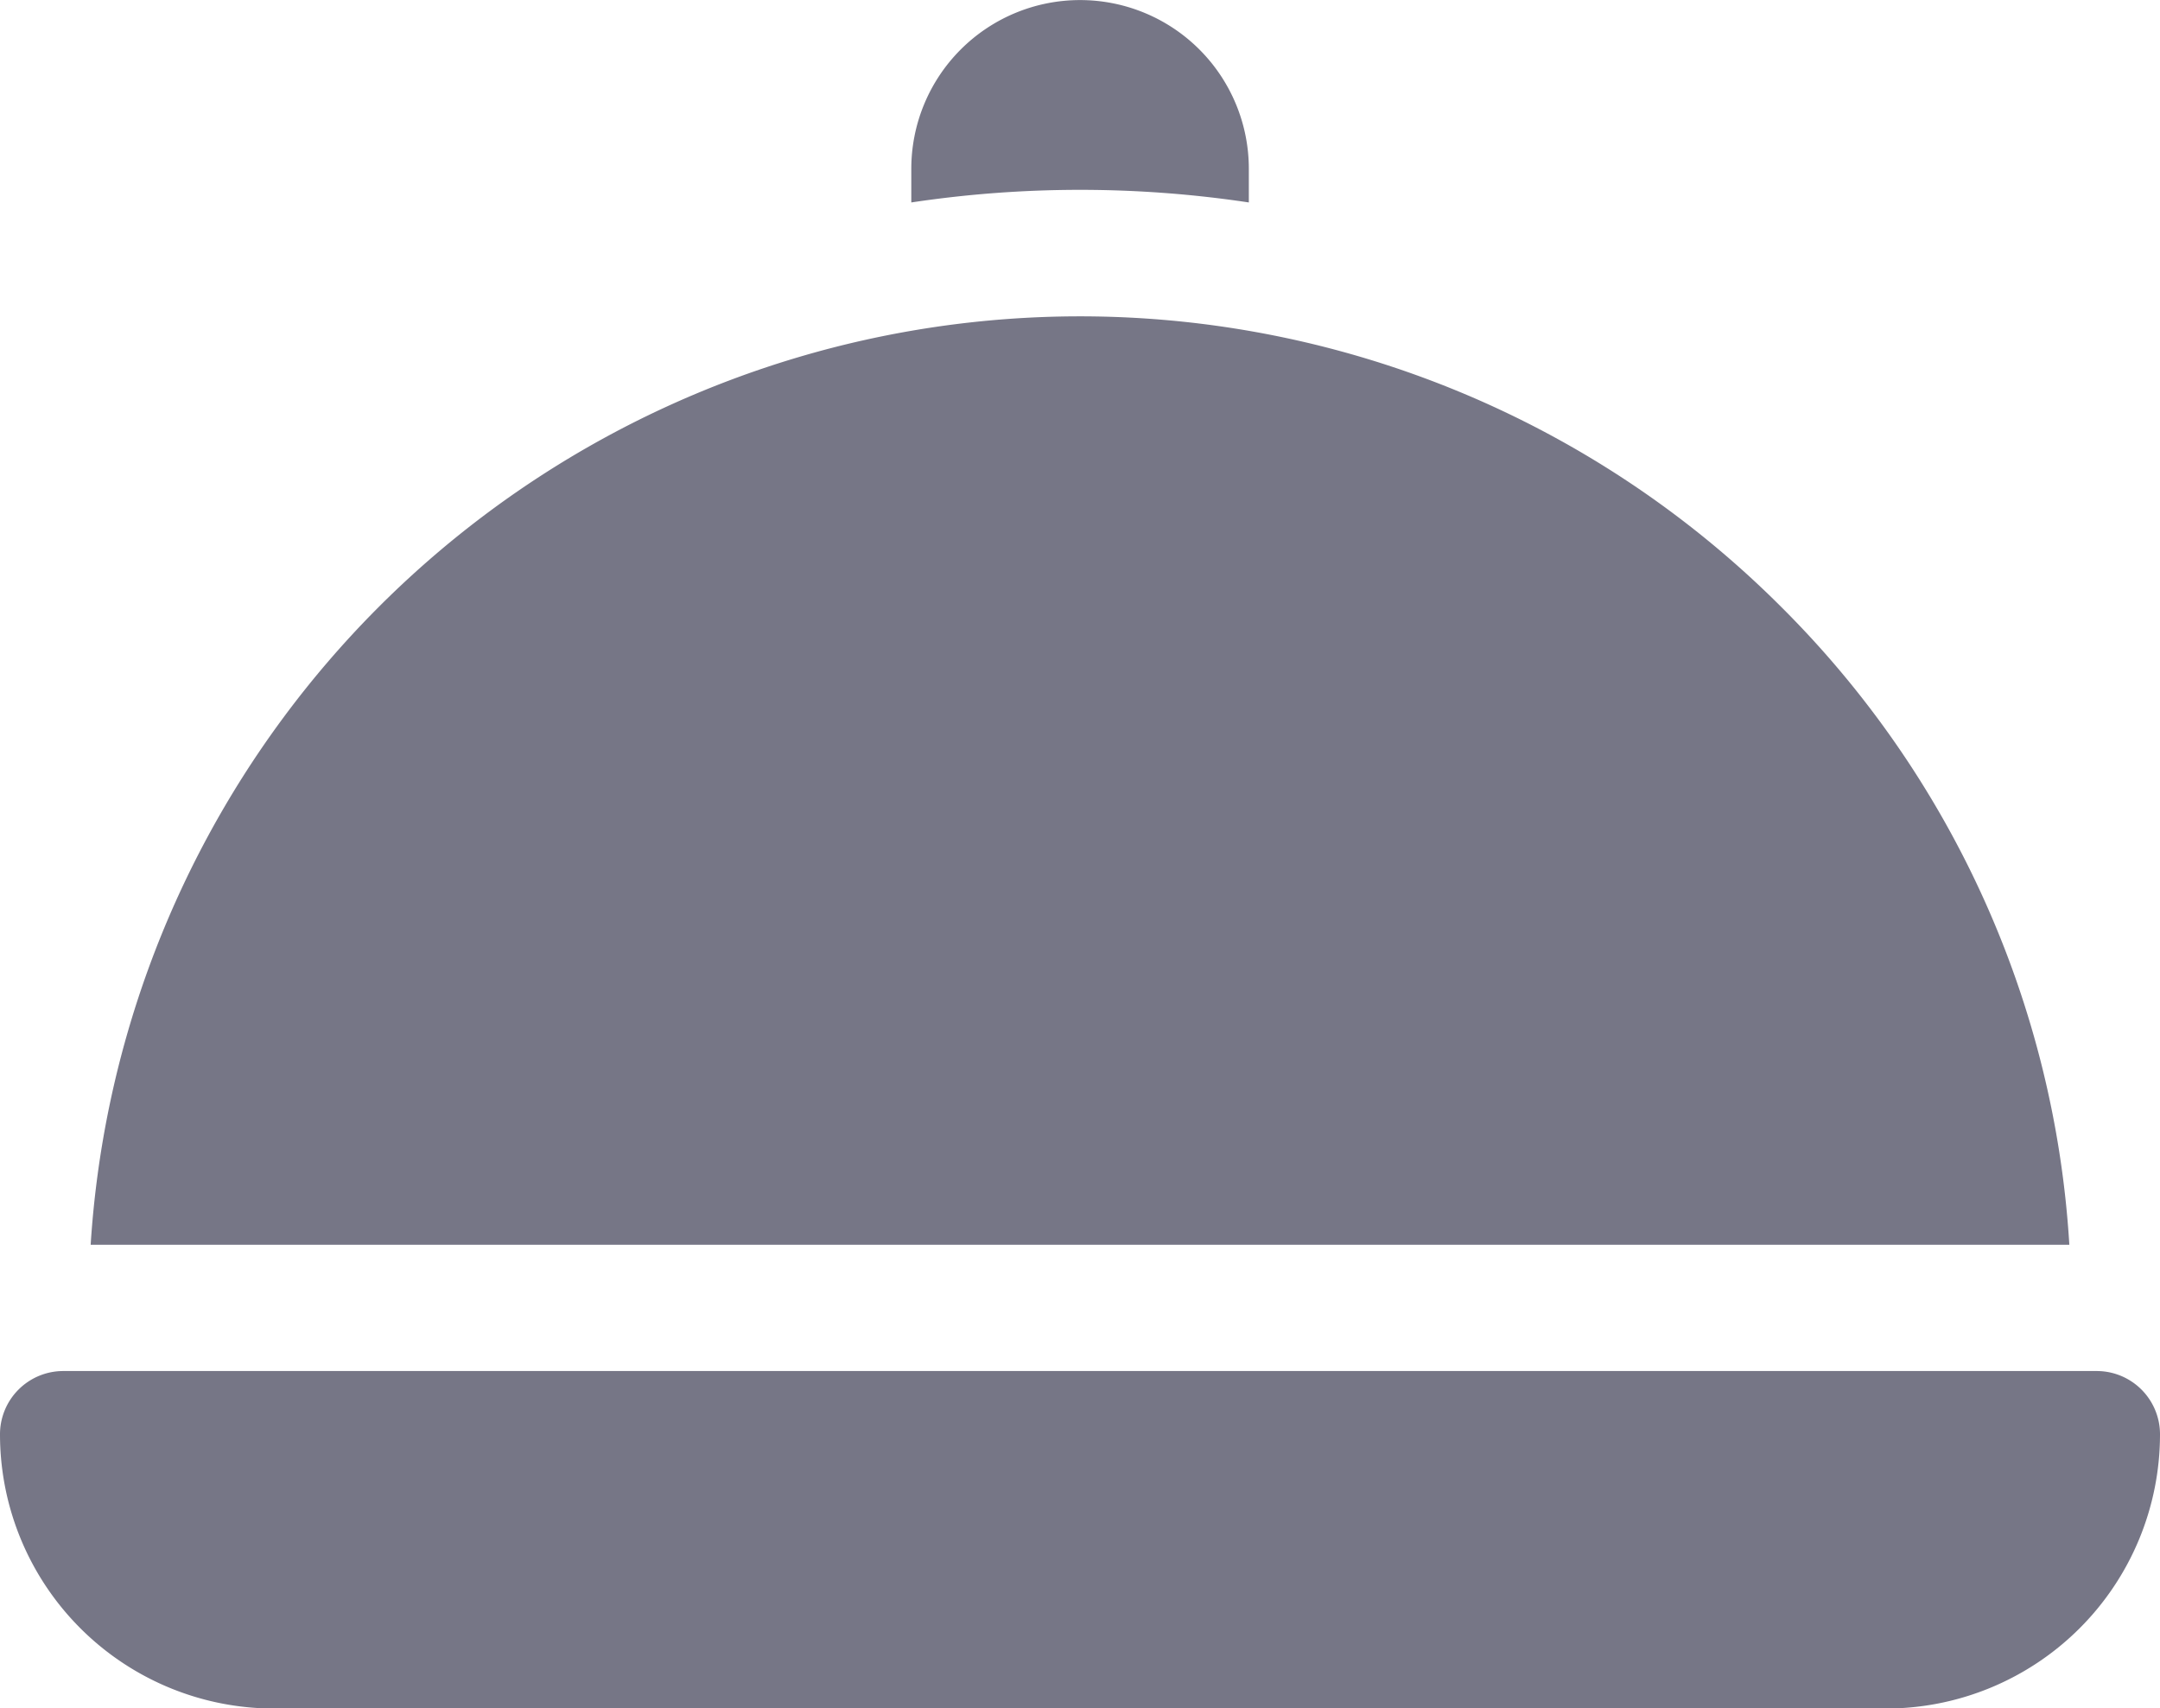
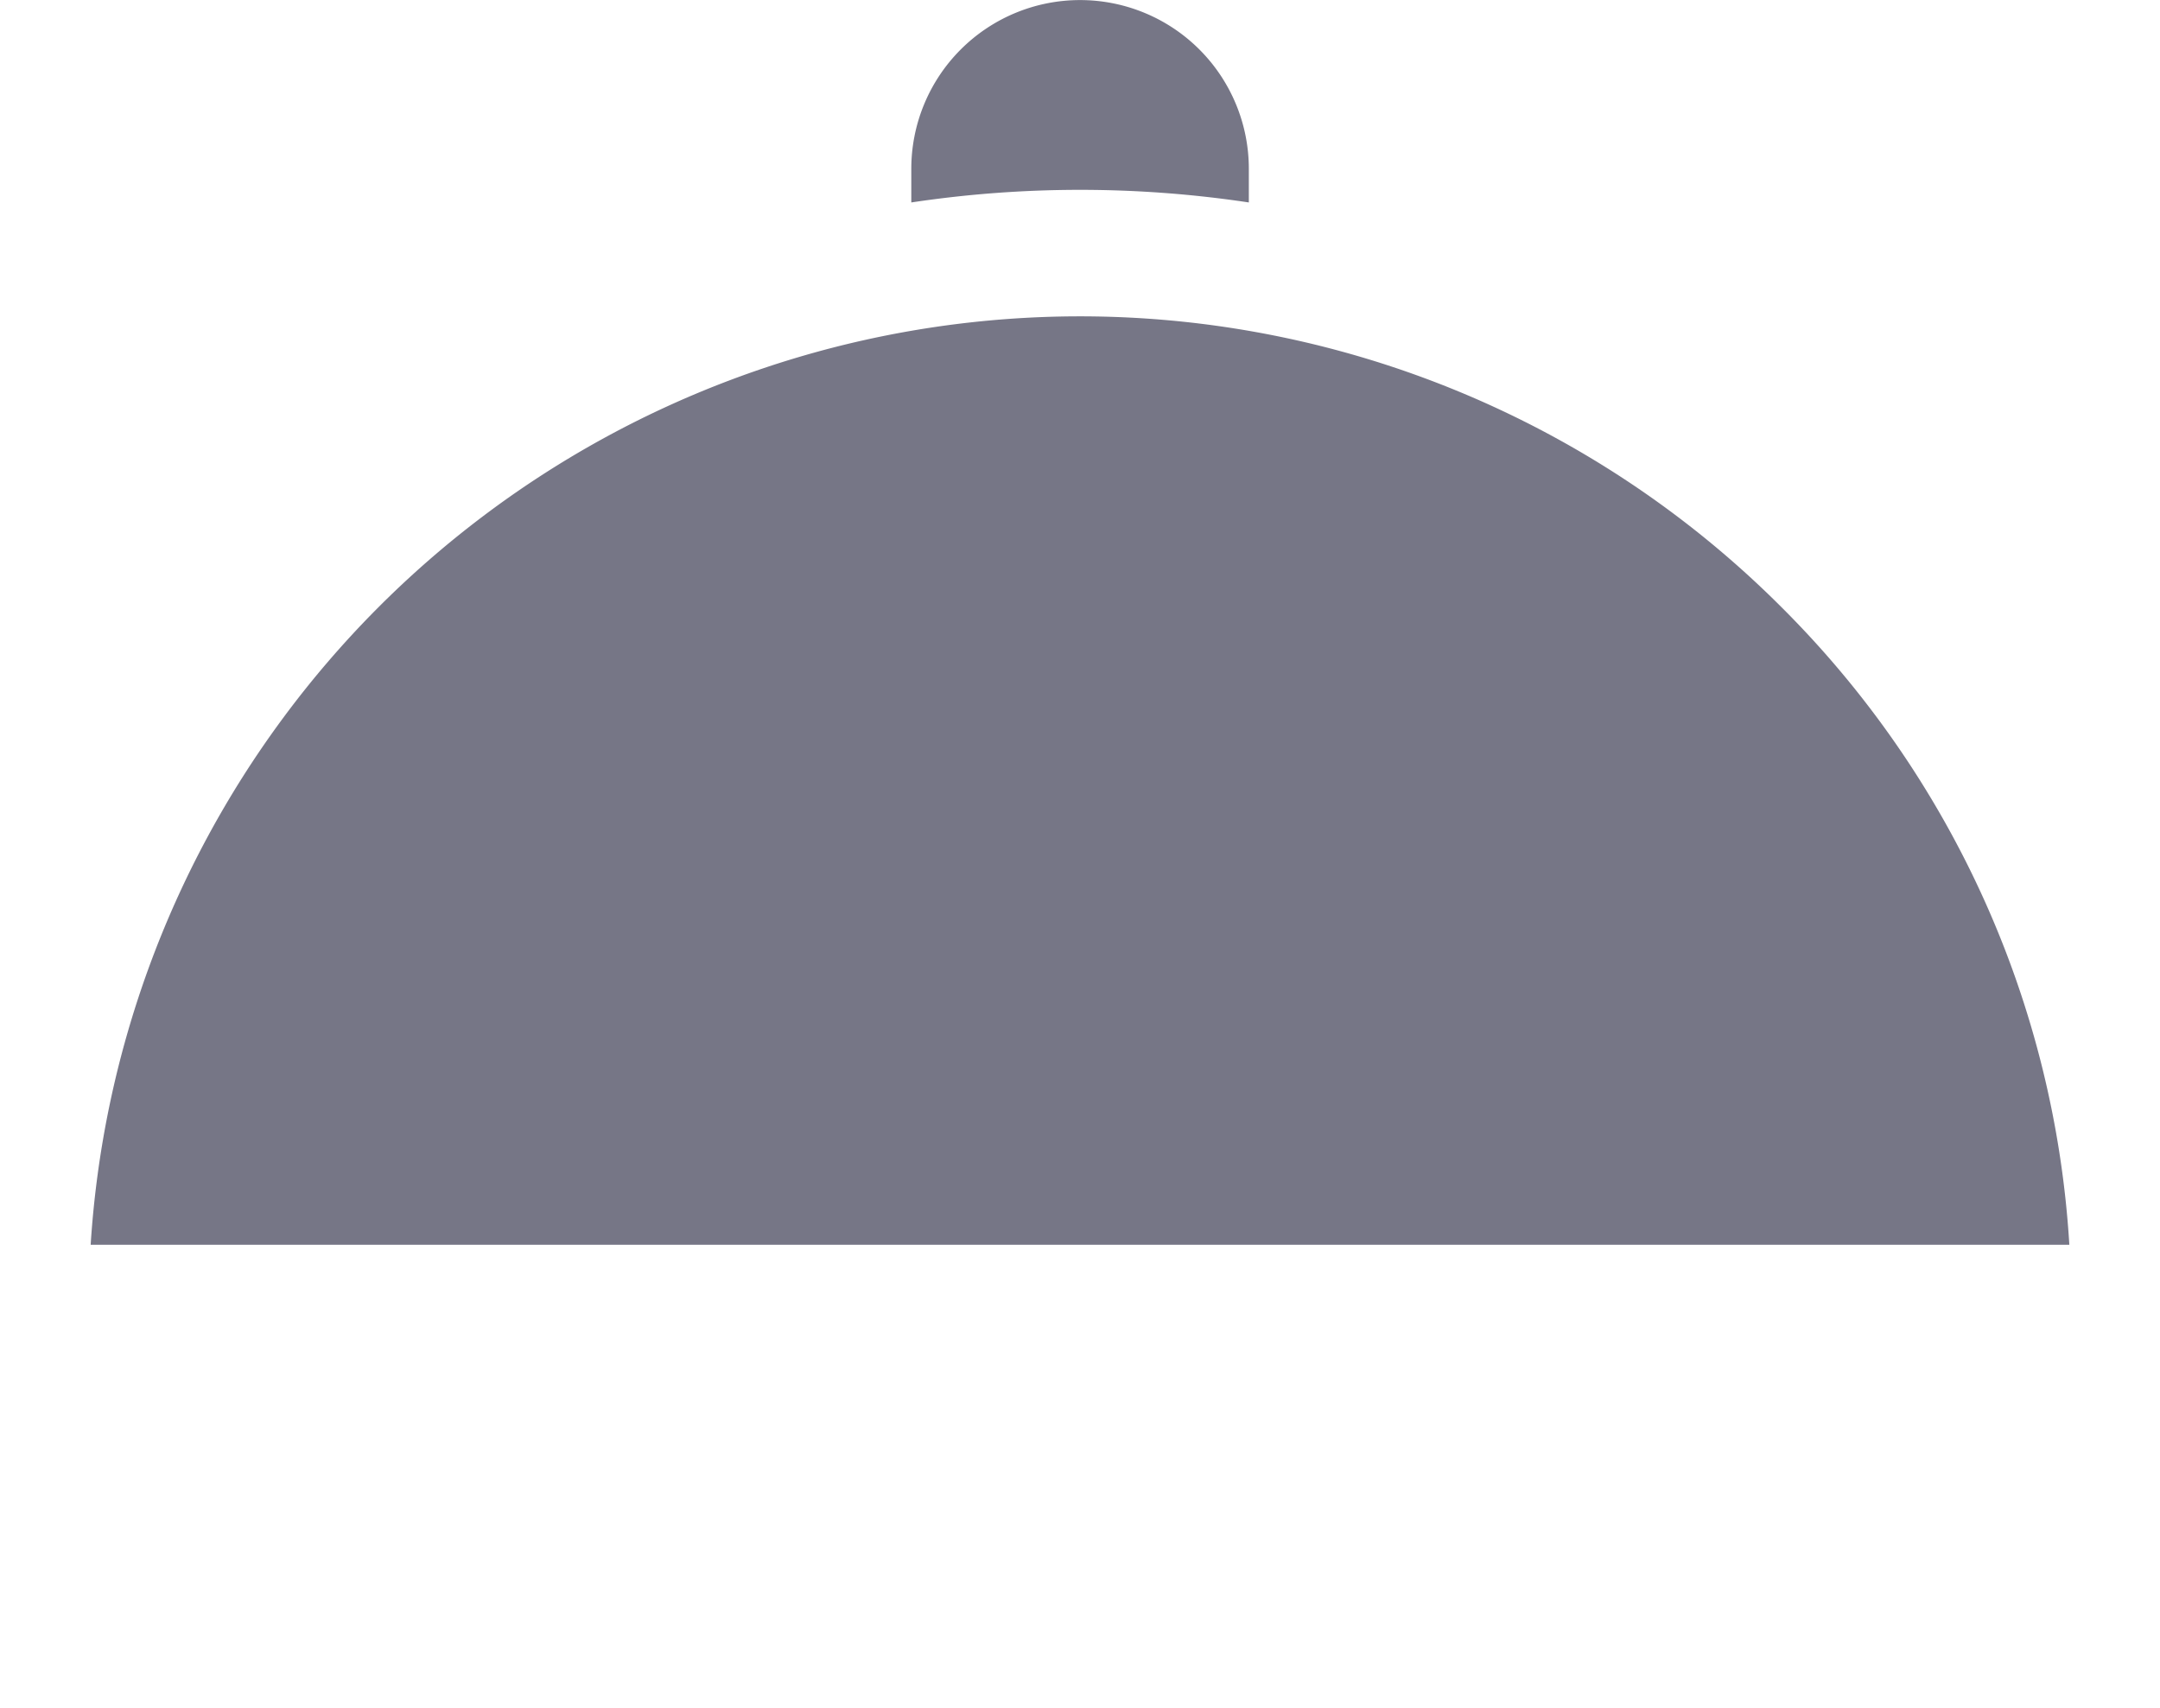
<svg xmlns="http://www.w3.org/2000/svg" id="food-tray" width="16.248" height="12.852" viewBox="0 0 16.248 12.852">
-   <path id="Path_1" data-name="Path 1" d="M15.772,378.5H.476a.476.476,0,0,0-.476.476,2.063,2.063,0,0,0,2.063,2.063H14.185a2.063,2.063,0,0,0,2.063-2.063A.476.476,0,0,0,15.772,378.5Z" transform="translate(0 -368.186)" fill="#767686" />
  <path id="Path_2" data-name="Path 2" d="M218.539,55.023v-.253a1.269,1.269,0,0,0-2.539,0v.253a8.544,8.544,0,0,1,2.539,0Z" transform="translate(-209.145 -53.5)" fill="#767686" />
  <path id="Path_3" data-name="Path 3" d="M34.2,130.684a7.457,7.457,0,0,0-12.715,4.8H36.369a7.4,7.4,0,0,0-2.169-4.8Z" transform="translate(-20.803 -126.12)" fill="#767686" />
</svg>